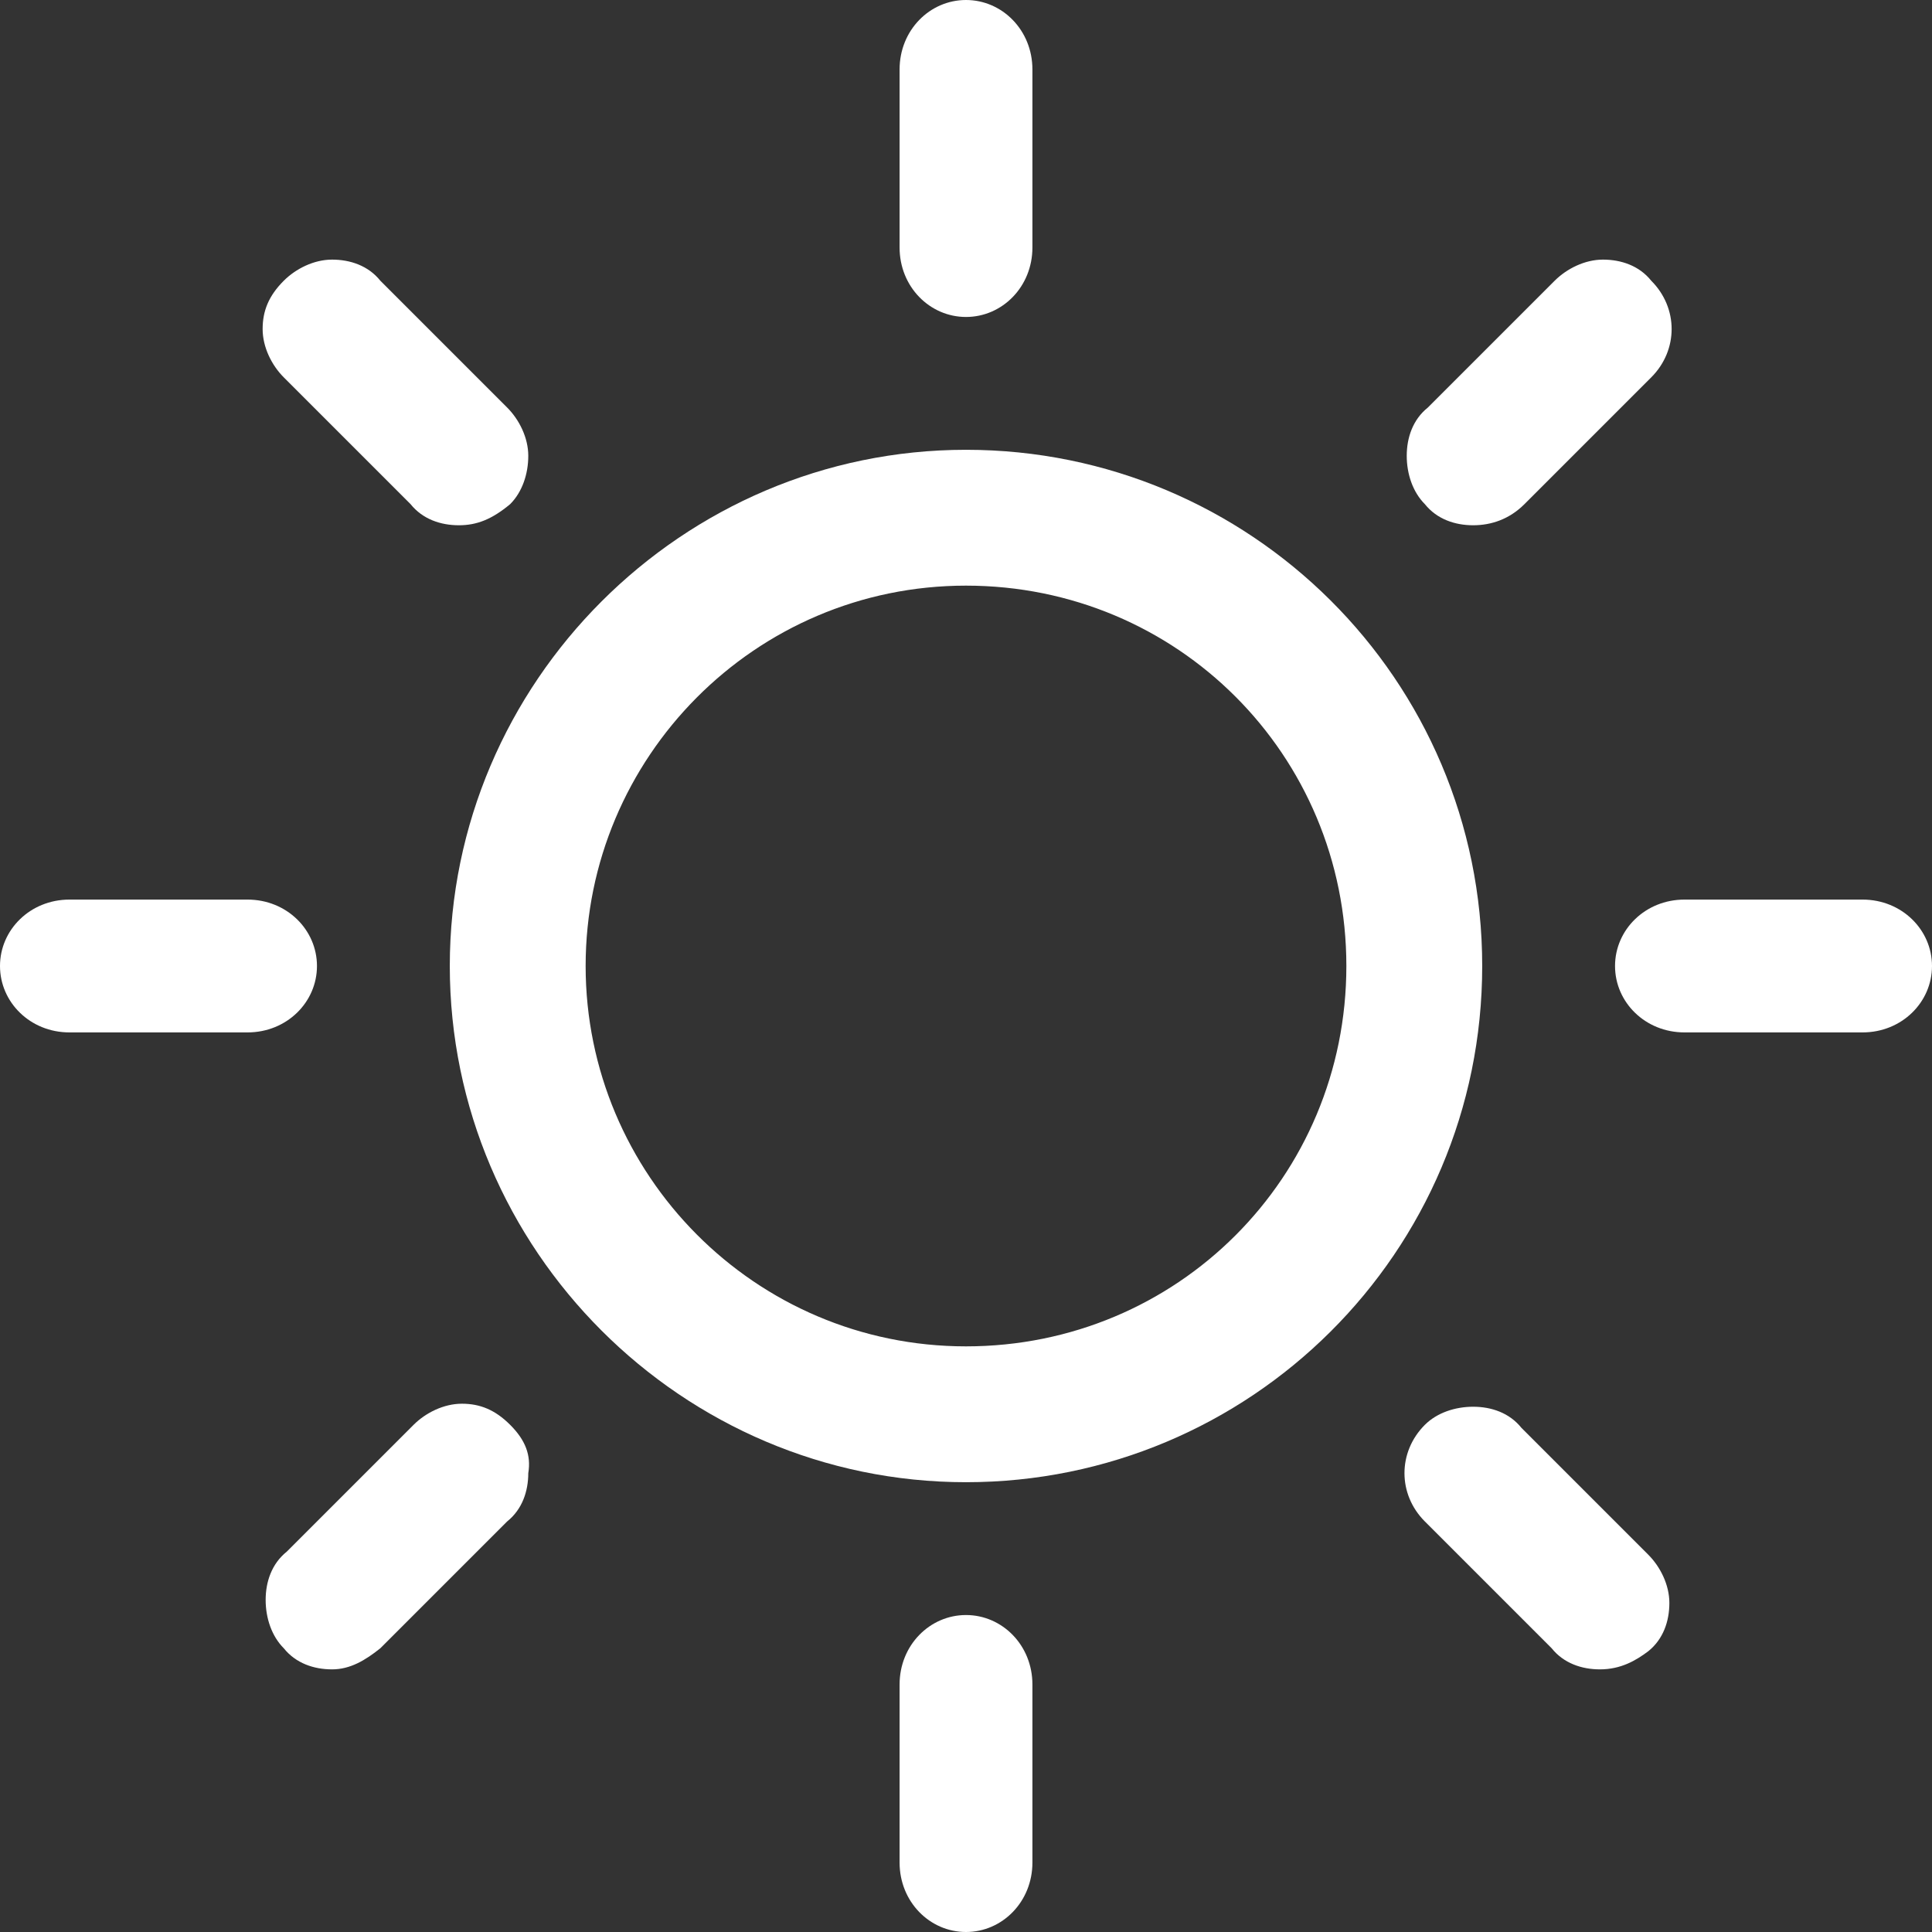
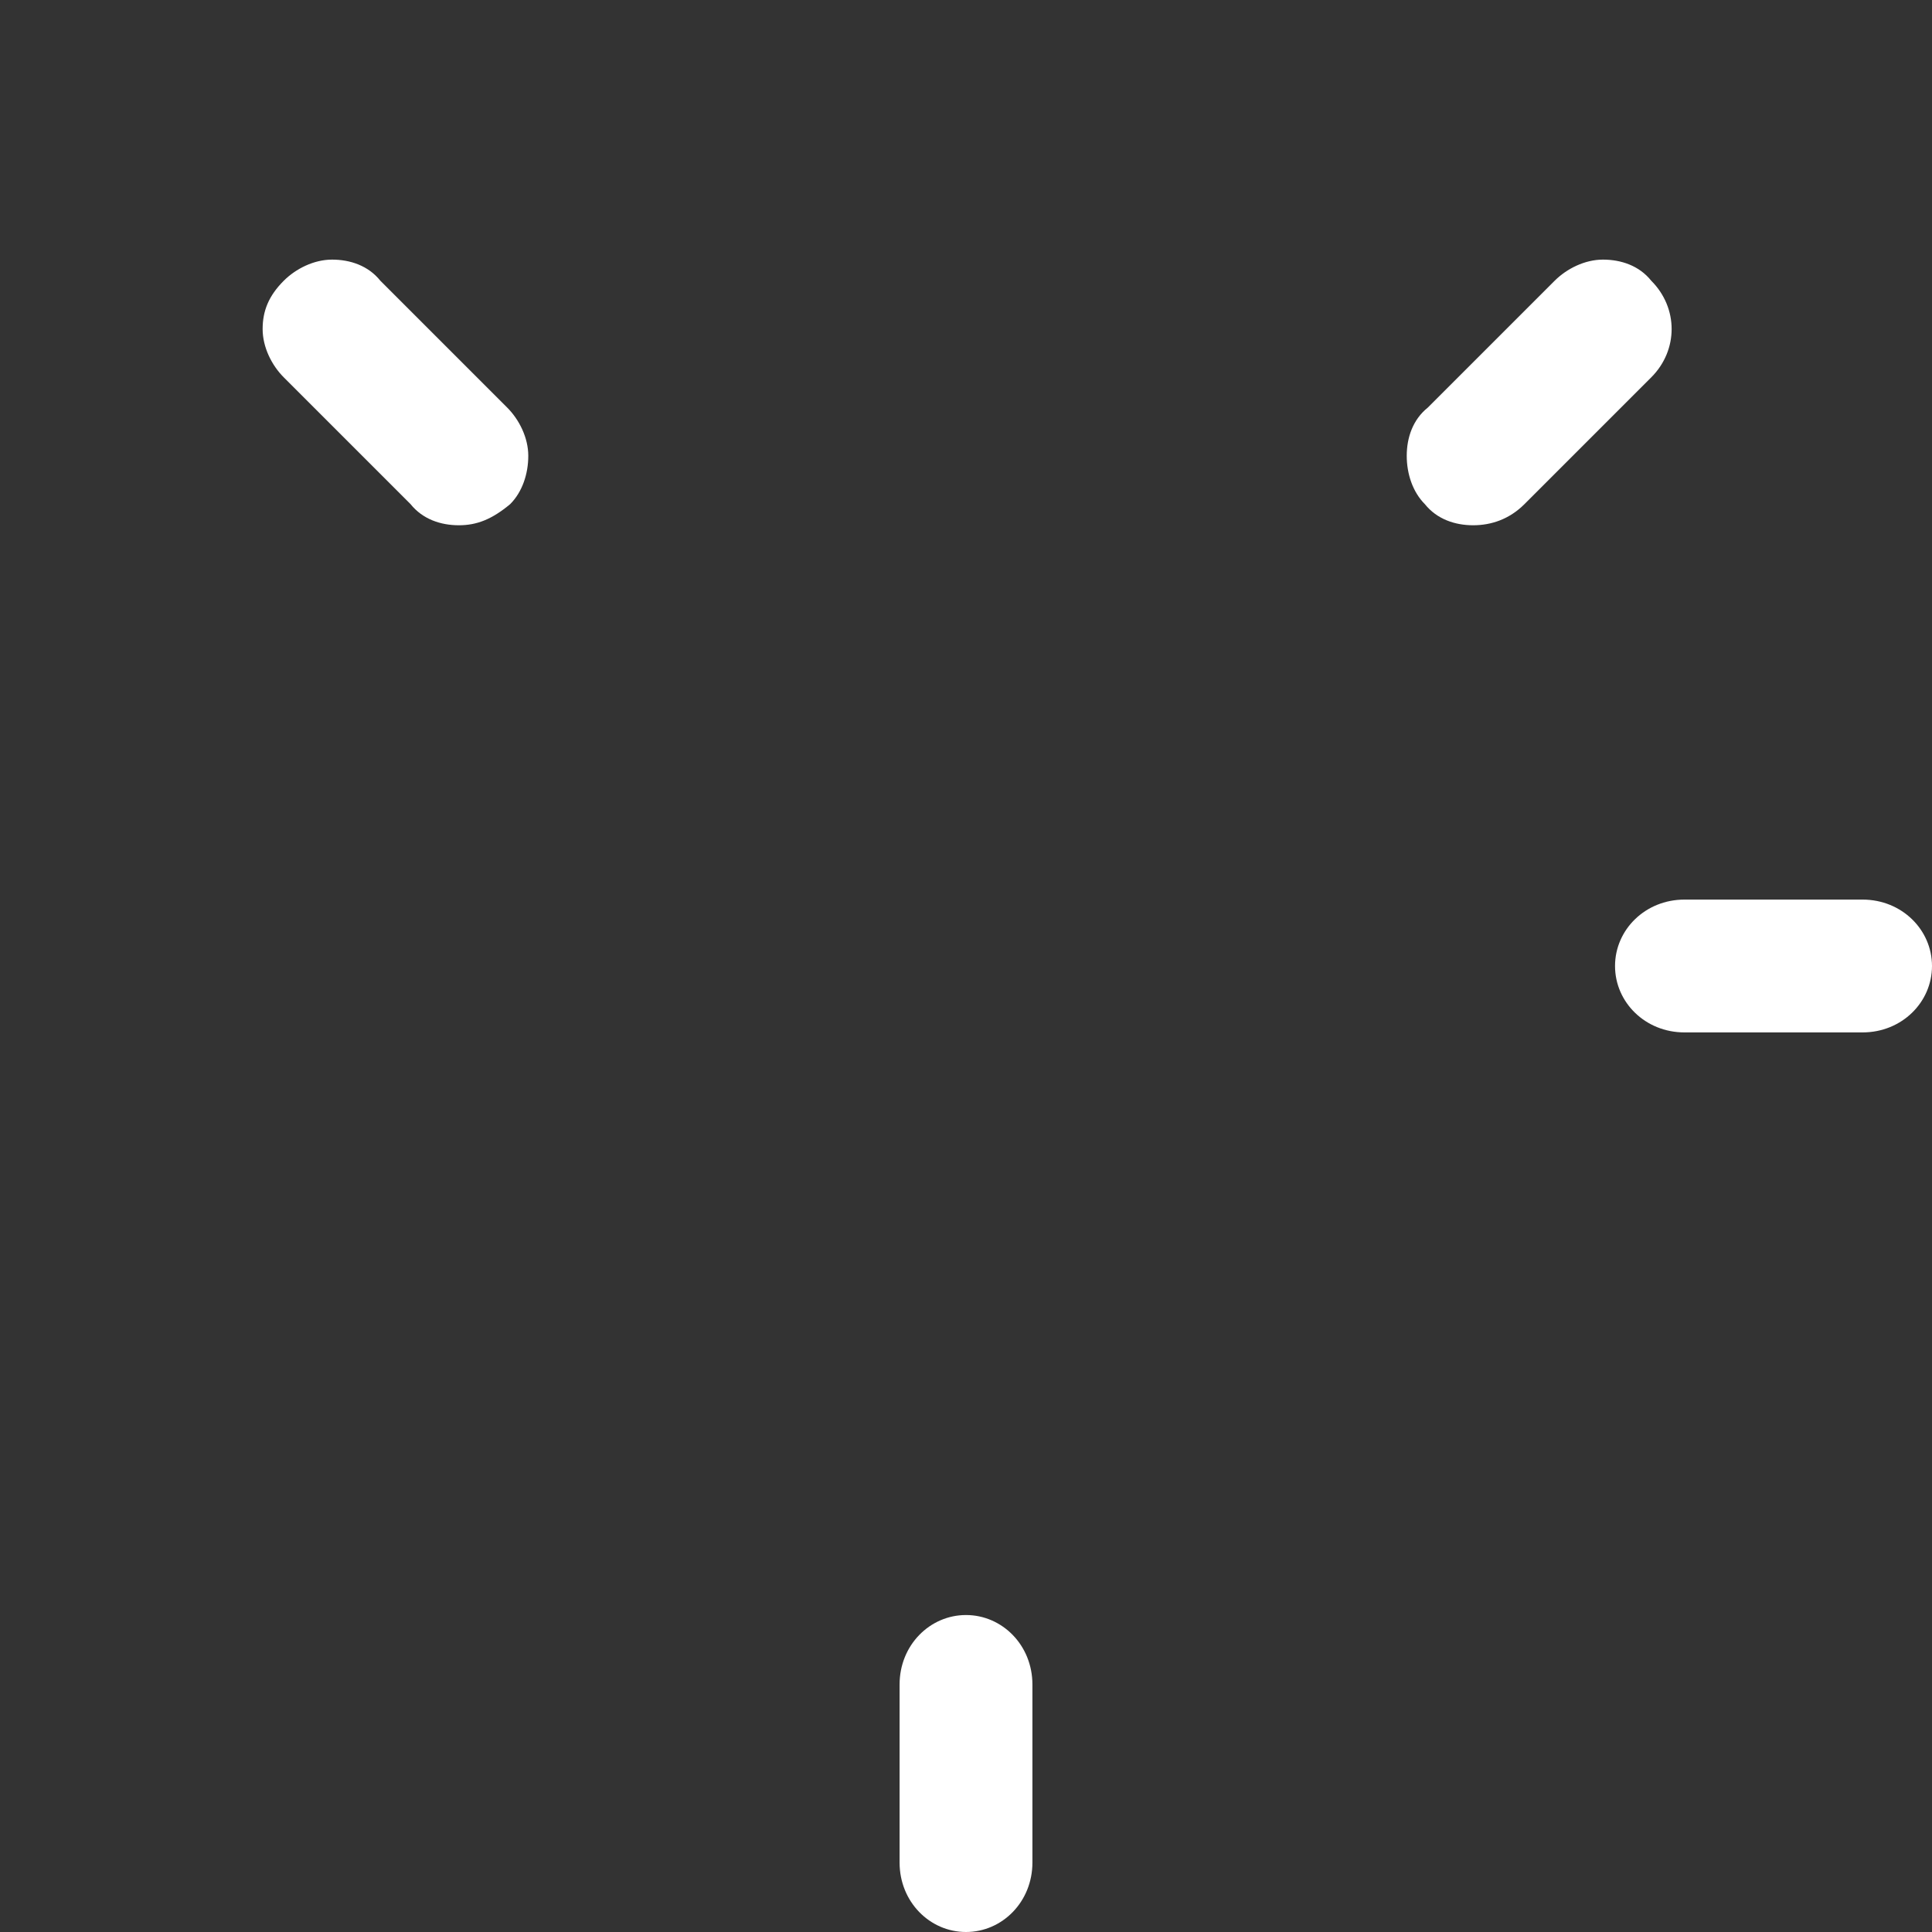
<svg xmlns="http://www.w3.org/2000/svg" version="1.1" id="レイヤー_1" x="0px" y="0px" viewBox="0 0 64 64" style="enable-background:new 0 0 64 64;" xml:space="preserve">
  <rect x="0" y="0" width="64" height="64" fill="#333333" stroke="none" />
  <style type="text/css">
	.st0{fill:#FFFFFF;}
</style>
  <g>
    <path class="st0" d="M15.2,17.4c-0.6,0-1.2-0.2-1.6-0.7l-4.2-4.2c-0.4-0.4-0.7-1-0.7-1.6c0-0.6,0.2-1.1,0.7-1.6   c0.4-0.4,1-0.7,1.6-0.7c0.6,0,1.2,0.2,1.6,0.7l4.2,4.2c0.4,0.4,0.7,1,0.7,1.6s-0.2,1.2-0.6,1.6C16.3,17.2,15.8,17.4,15.2,17.4   L15.2,17.4z" />
    <path class="st0" d="M55.8,34.2c-1.3,0-2.3-1-2.3-2.2c0-1.2,1-2.2,2.3-2.2h5.9c1.3,0,2.3,1,2.3,2.2c0,1.2-1,2.2-2.3,2.2H55.8z" />
-     <path class="st0" d="M2.3,34.2C1,34.2,0,33.2,0,32c0-1.2,1-2.2,2.3-2.2h5.9c1.3,0,2.3,1,2.3,2.2c0,1.2-1,2.2-2.3,2.2H2.3z" />
-     <path class="st0" d="M32,49.1c-9.4,0-17.1-7.7-17.1-17.1S22.6,14.9,32,14.9S49.1,22.5,49.1,32S41.4,49.1,32,49.1z M32,19.4   c-7,0-12.6,5.7-12.6,12.6S25,44.6,32,44.6S44.6,39,44.6,32S39,19.4,32,19.4z" />
-     <path class="st0" d="M11,55.3c-0.6,0-1.2-0.2-1.6-0.7c-0.4-0.4-0.6-1-0.6-1.6c0-0.6,0.2-1.2,0.7-1.6l4.2-4.2c0.4-0.4,1-0.7,1.6-0.7   c0.6,0,1.1,0.2,1.6,0.7s0.7,1,0.6,1.6c0,0.6-0.2,1.2-0.7,1.6l-4.2,4.2C12.1,55,11.6,55.3,11,55.3L11,55.3z" />
    <path class="st0" d="M48.8,17.4c-0.6,0-1.2-0.2-1.6-0.7c-0.4-0.4-0.6-1-0.6-1.6c0-0.6,0.2-1.2,0.7-1.6l4.2-4.2   c0.4-0.4,1-0.7,1.6-0.7c0.6,0,1.2,0.2,1.6,0.7c0.9,0.9,0.9,2.3,0,3.2l-4.2,4.2C50,17.2,49.4,17.4,48.8,17.4L48.8,17.4z" />
    <path class="st0" d="M32,64c-1.2,0-2.2-1-2.2-2.3v-5.9c0-1.3,1-2.3,2.2-2.3c1.2,0,2.2,1,2.2,2.3v5.9C34.2,63,33.2,64,32,64z" />
-     <path class="st0" d="M53,55.3c-0.6,0-1.2-0.2-1.6-0.7l-4.2-4.2c-0.9-0.9-0.9-2.3,0-3.2c0.4-0.4,1-0.6,1.6-0.6   c0.6,0,1.2,0.2,1.6,0.7l4.2,4.2c0.4,0.4,0.7,1,0.7,1.6c0,0.6-0.2,1.2-0.7,1.6C54.2,55,53.7,55.3,53,55.3L53,55.3z" />
-     <path class="st0" d="M32,10.5c-1.2,0-2.2-1-2.2-2.3V2.3C29.8,1,30.8,0,32,0c1.2,0,2.2,1,2.2,2.3v5.9C34.2,9.5,33.2,10.5,32,10.5z" />
  </g>
</svg>